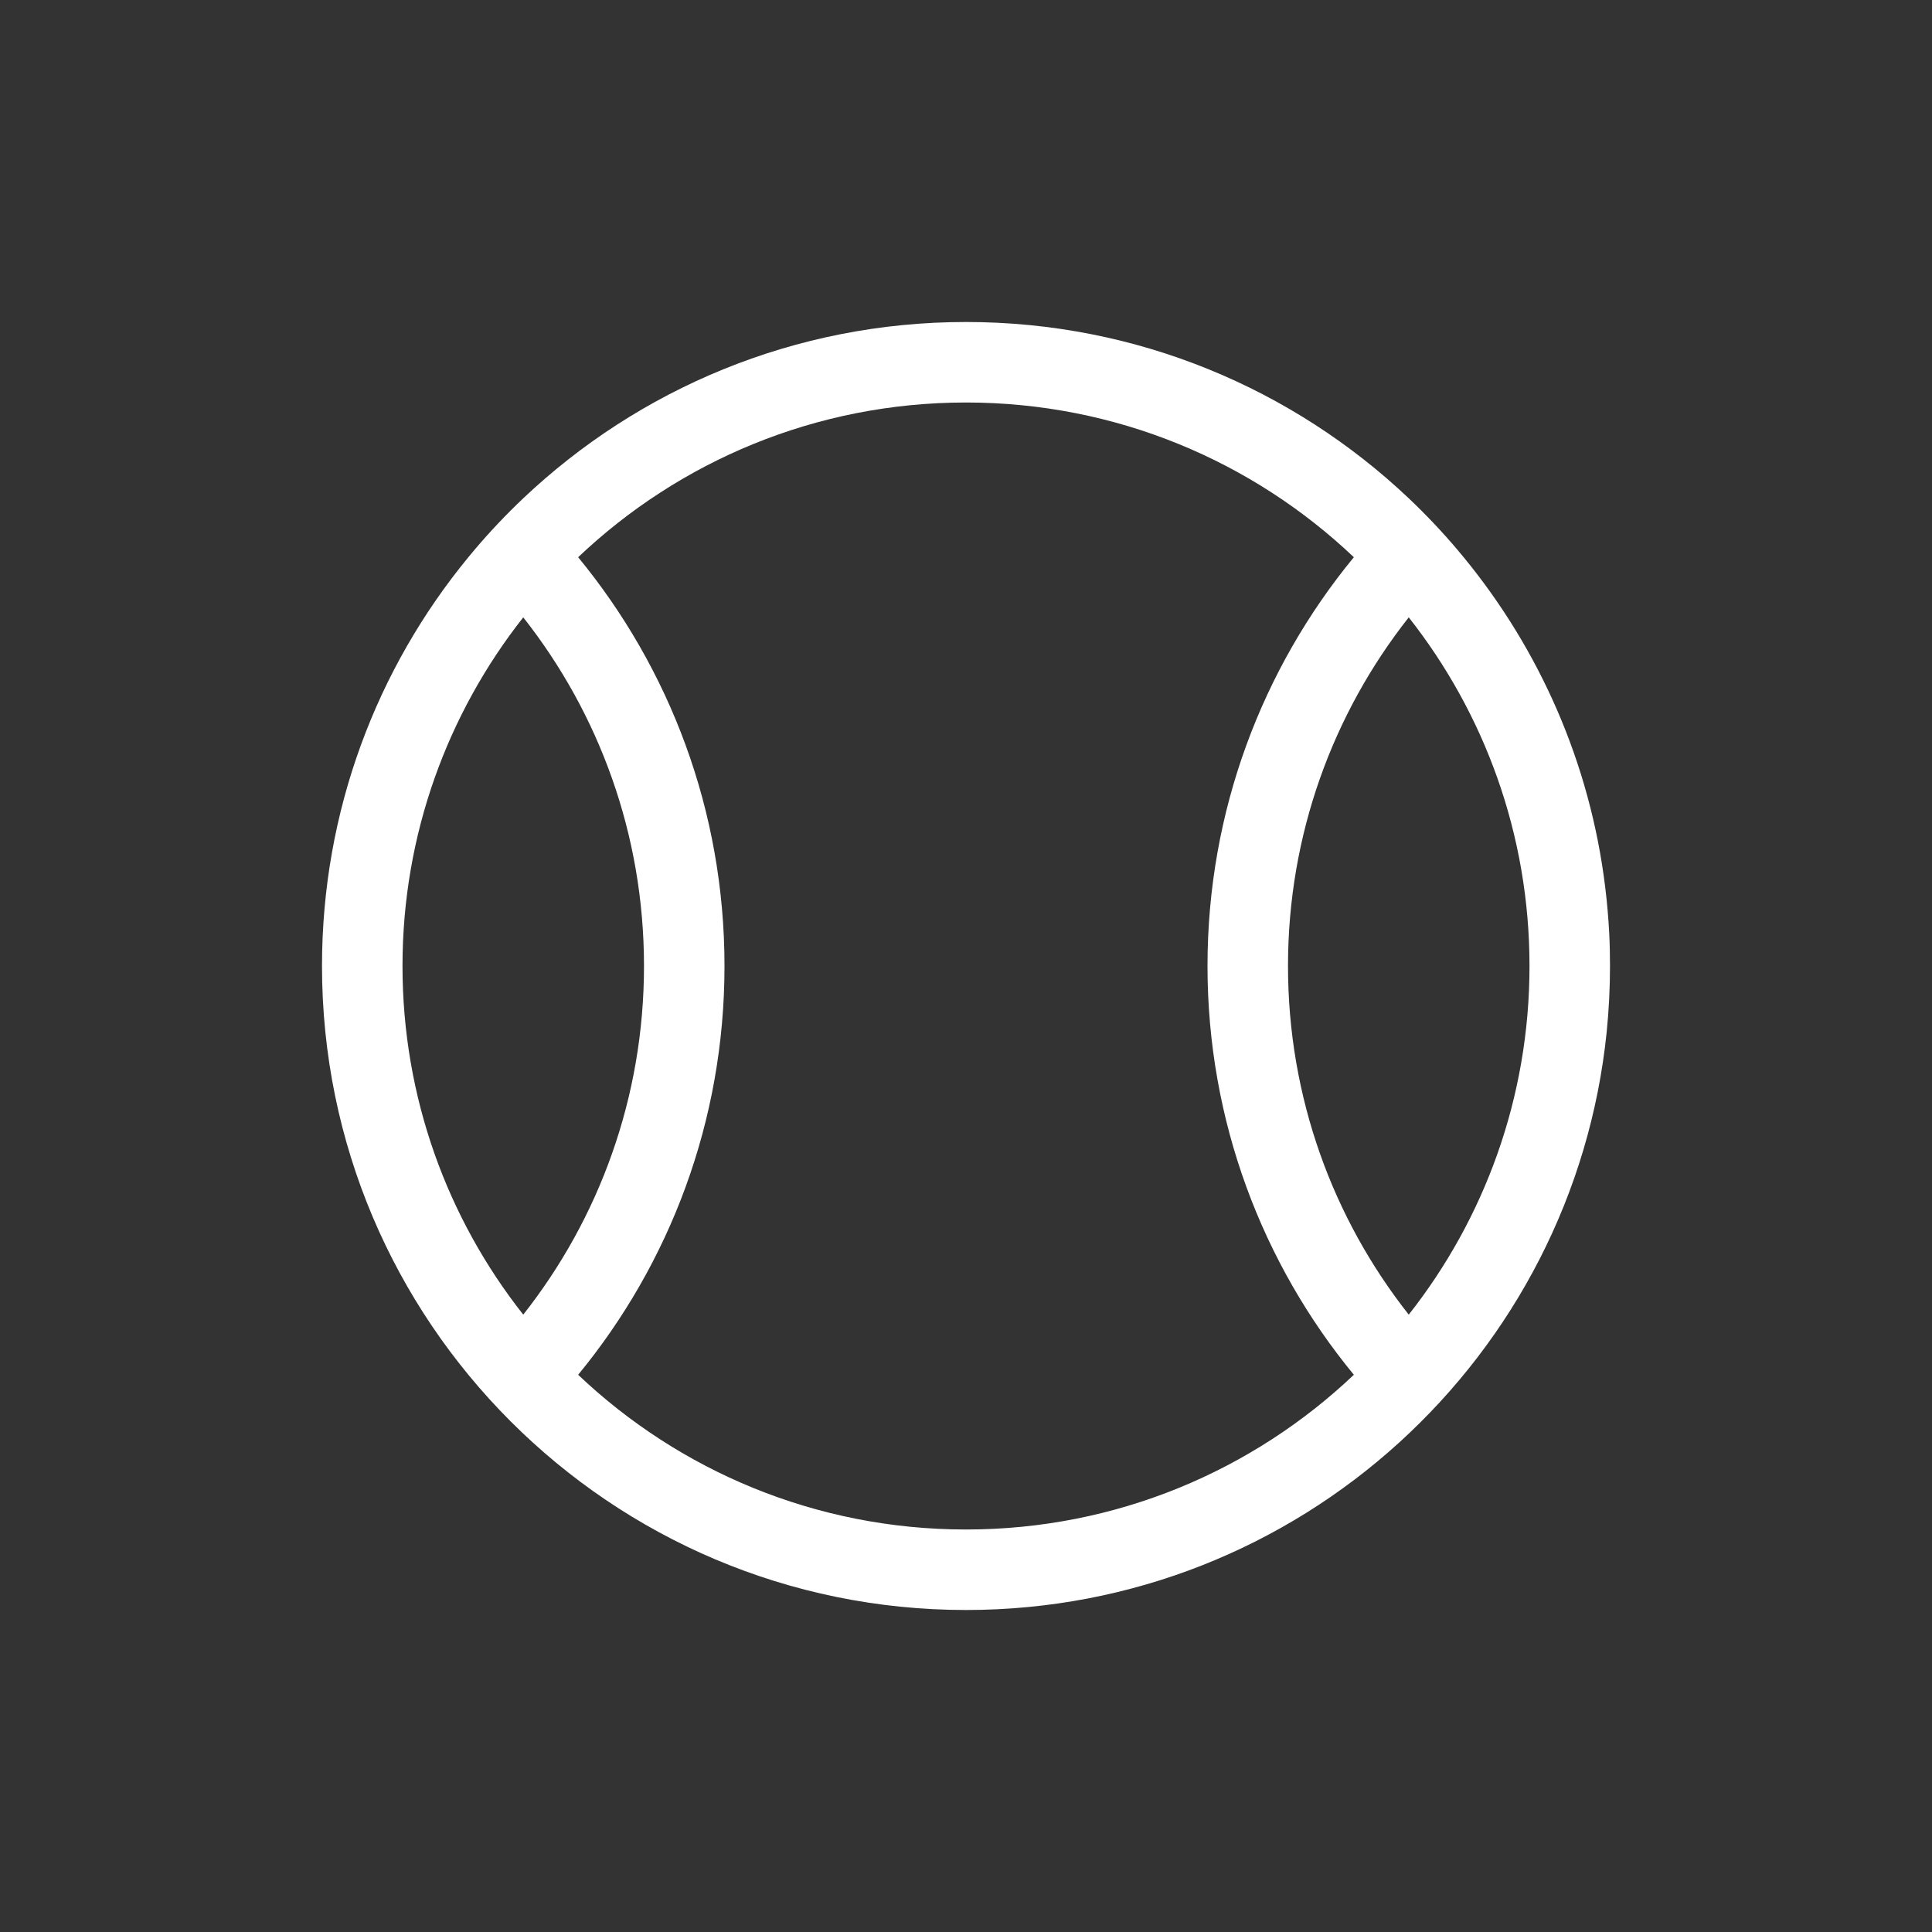
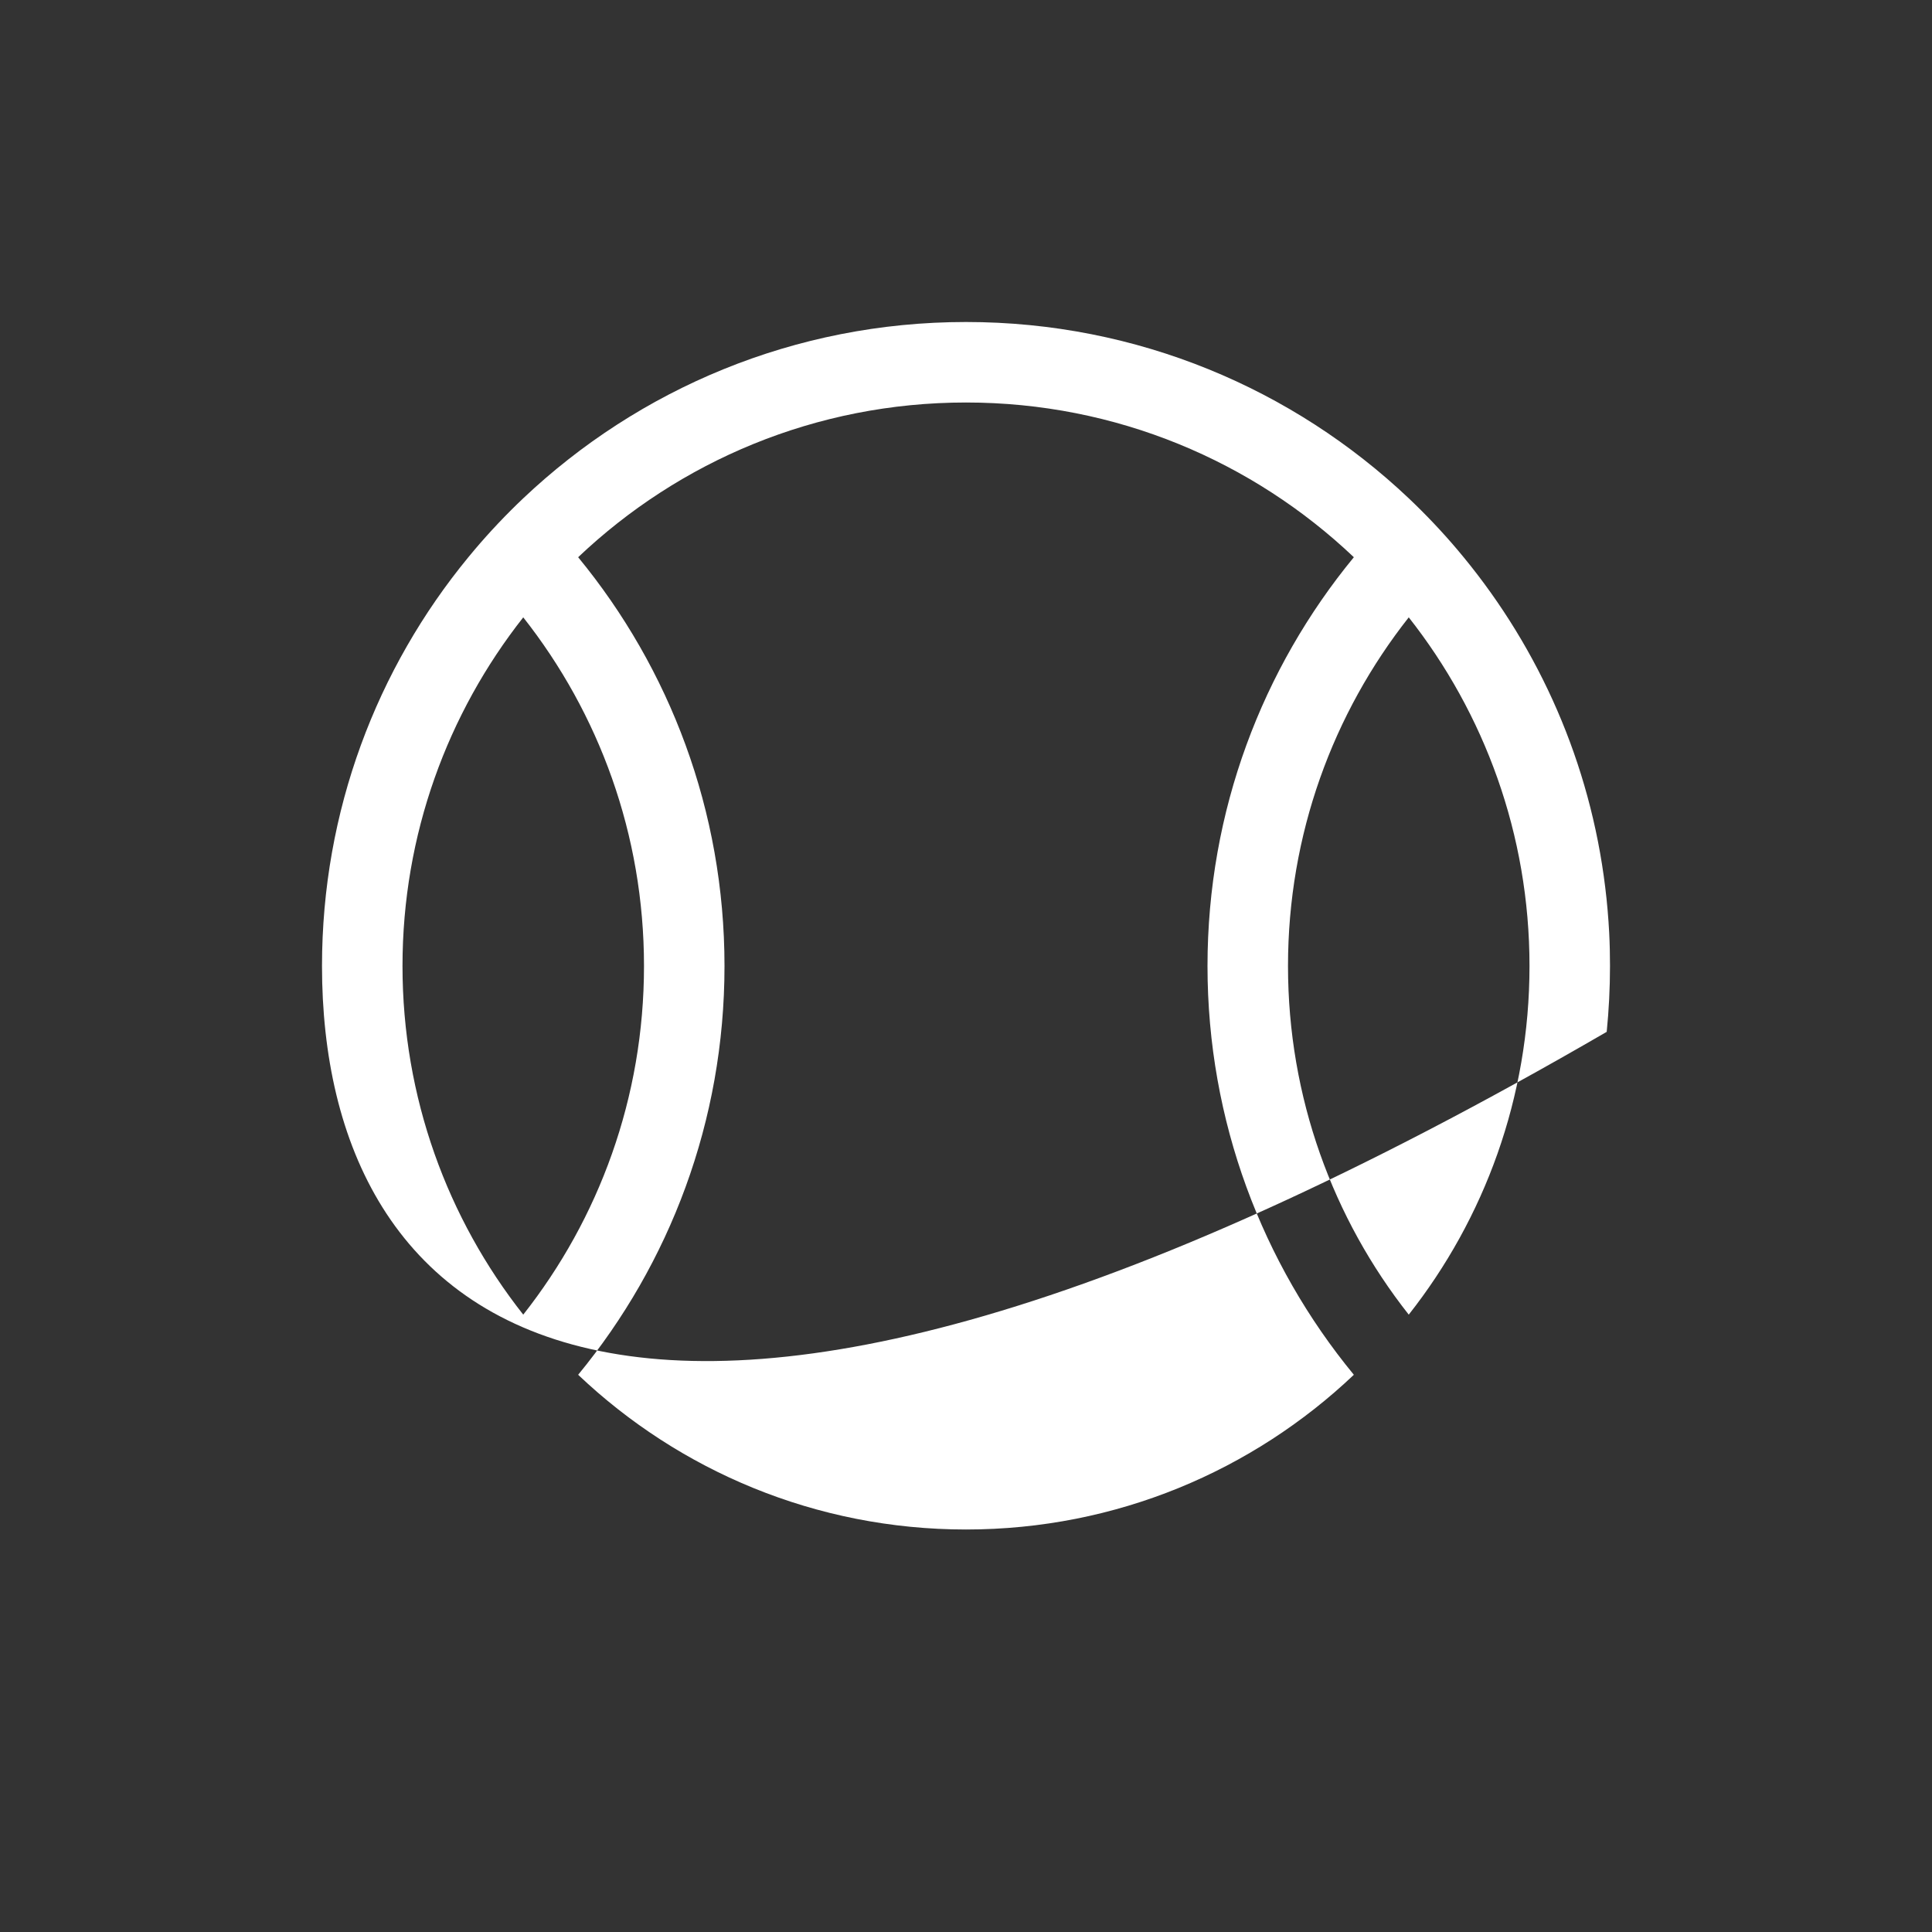
<svg xmlns="http://www.w3.org/2000/svg" width="24" height="24" viewBox="0 0 24 24" fill="none">
  <rect x="0" y="0" width="24" height="24" fill="#333333" stroke="none" />
-   <path fill-rule="evenodd" clip-rule="evenodd" d="M12 19C13.867 19 15.563 18.269 16.818 17.078L16.818 17.078C15.682 15.697 15 13.928 15 12C15 10.072 15.682 8.303 16.818 6.922C15.563 5.731 13.867 5 12 5C10.133 5 8.437 5.731 7.182 6.922C8.318 8.303 9 10.072 9 12C9 13.928 8.318 15.697 7.182 17.078C7.182 17.078 7.182 17.078 7.182 17.078C8.437 18.269 10.133 19 12 19ZM6.5 16.331C7.44 15.139 8 13.635 8 12C8 10.365 7.44 8.861 6.5 7.669C5.561 8.861 5 10.365 5 12C5 13.635 5.56 15.139 6.5 16.331C6.5 16.331 6.5 16.331 6.5 16.331ZM6.5 6.19C7.934 4.833 9.87 4 12 4C14.13 4 16.066 4.833 17.5 6.19L17.5 6.19C17.712 6.391 17.913 6.603 18.102 6.826C18.129 6.858 18.155 6.89 18.182 6.922C19.123 8.067 19.753 9.478 19.941 11.025C19.964 11.211 19.98 11.399 19.99 11.588C19.997 11.725 20 11.862 20 12V12C20 12.276 19.986 12.549 19.959 12.818C19.549 16.852 16.142 20 12 20C7.582 20 4 16.418 4 12C4 12 4 12 4 12C4 10.072 4.682 8.303 5.818 6.922C5.845 6.89 5.871 6.858 5.898 6.826C6.087 6.603 6.288 6.391 6.5 6.19C6.5 6.19 6.5 6.19 6.5 6.19ZM17.5 16.331C18.439 15.139 19 13.635 19 12V12C19 10.365 18.439 8.861 17.5 7.669C16.56 8.861 16 10.365 16 12C16 13.635 16.56 15.139 17.5 16.331Z" fill="white" />
+   <path fill-rule="evenodd" clip-rule="evenodd" d="M12 19C13.867 19 15.563 18.269 16.818 17.078L16.818 17.078C15.682 15.697 15 13.928 15 12C15 10.072 15.682 8.303 16.818 6.922C15.563 5.731 13.867 5 12 5C10.133 5 8.437 5.731 7.182 6.922C8.318 8.303 9 10.072 9 12C9 13.928 8.318 15.697 7.182 17.078C7.182 17.078 7.182 17.078 7.182 17.078C8.437 18.269 10.133 19 12 19ZM6.5 16.331C7.44 15.139 8 13.635 8 12C8 10.365 7.44 8.861 6.5 7.669C5.561 8.861 5 10.365 5 12C5 13.635 5.56 15.139 6.5 16.331C6.5 16.331 6.5 16.331 6.5 16.331ZM6.5 6.19C7.934 4.833 9.87 4 12 4C14.13 4 16.066 4.833 17.5 6.19L17.5 6.19C17.712 6.391 17.913 6.603 18.102 6.826C18.129 6.858 18.155 6.89 18.182 6.922C19.123 8.067 19.753 9.478 19.941 11.025C19.964 11.211 19.98 11.399 19.99 11.588C19.997 11.725 20 11.862 20 12V12C20 12.276 19.986 12.549 19.959 12.818C7.582 20 4 16.418 4 12C4 12 4 12 4 12C4 10.072 4.682 8.303 5.818 6.922C5.845 6.89 5.871 6.858 5.898 6.826C6.087 6.603 6.288 6.391 6.5 6.19C6.5 6.19 6.5 6.19 6.5 6.19ZM17.5 16.331C18.439 15.139 19 13.635 19 12V12C19 10.365 18.439 8.861 17.5 7.669C16.56 8.861 16 10.365 16 12C16 13.635 16.56 15.139 17.5 16.331Z" fill="white" />
</svg>